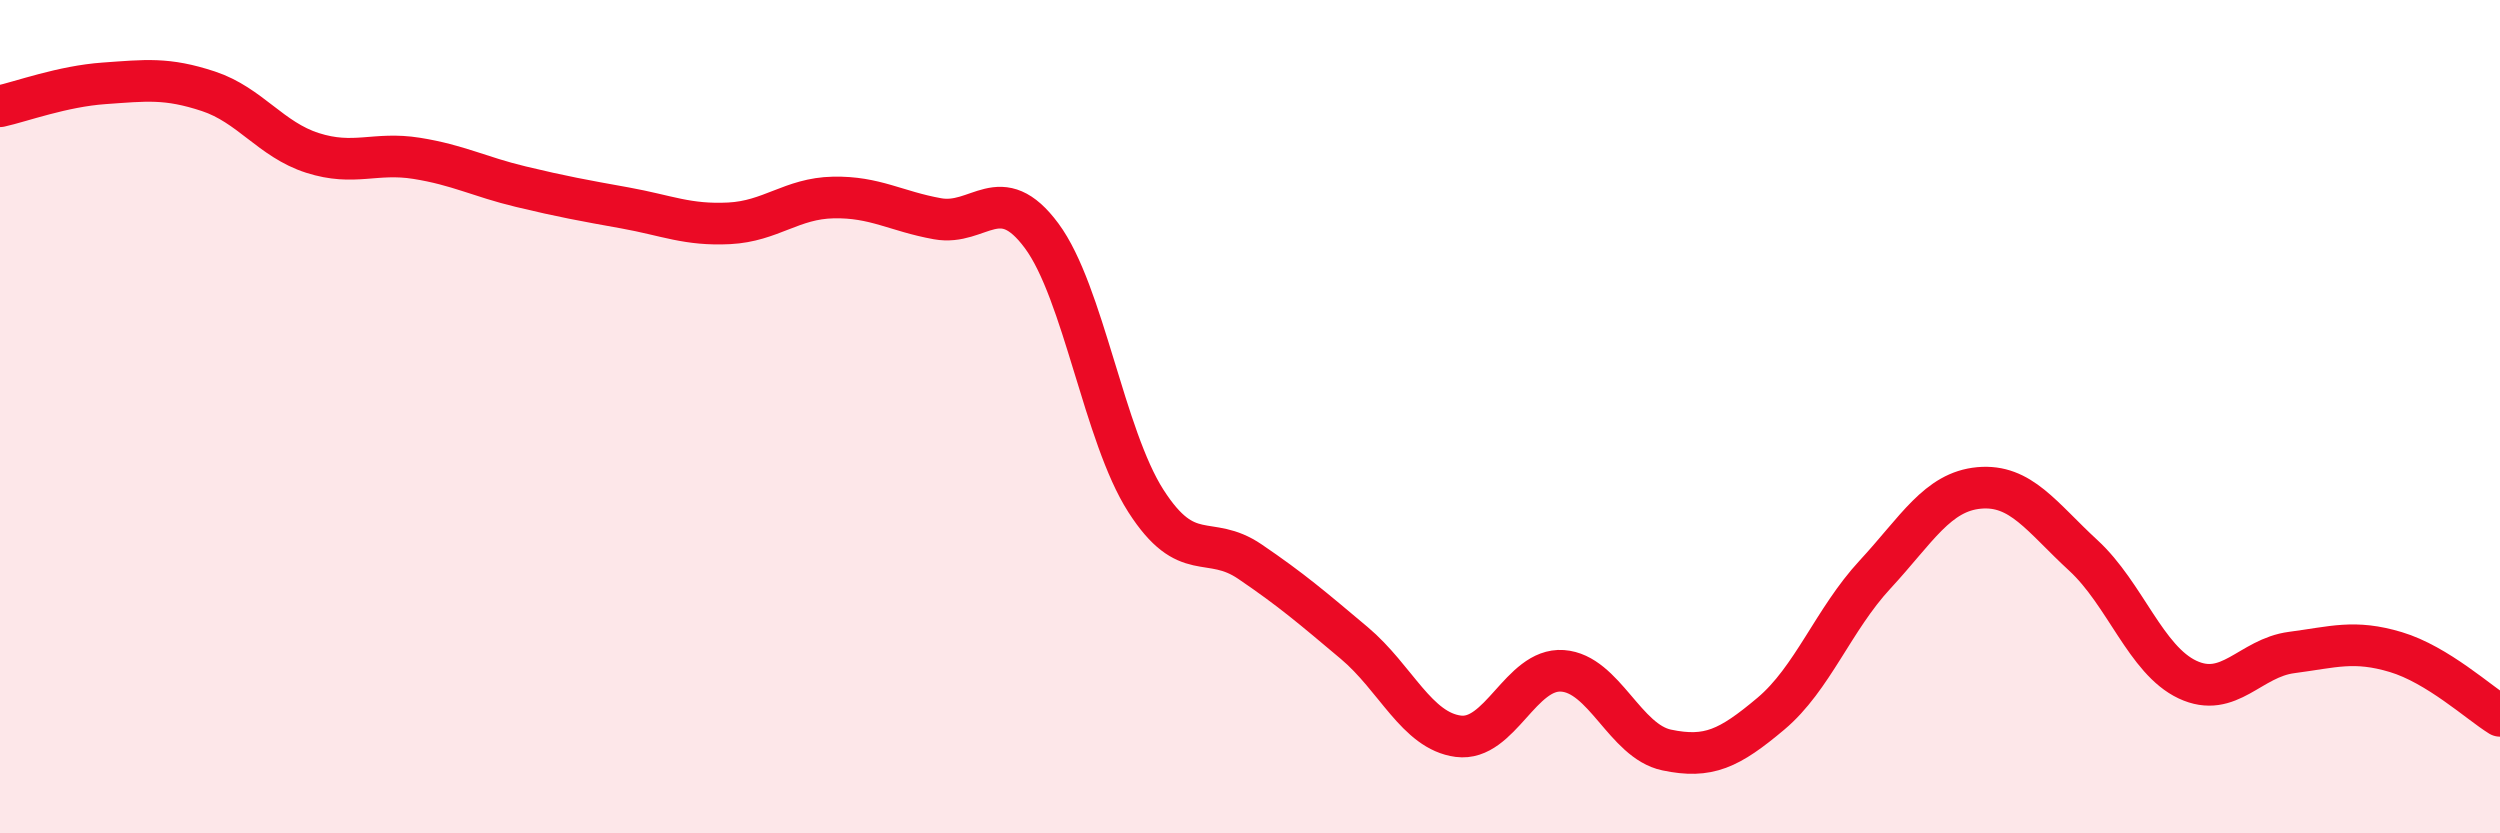
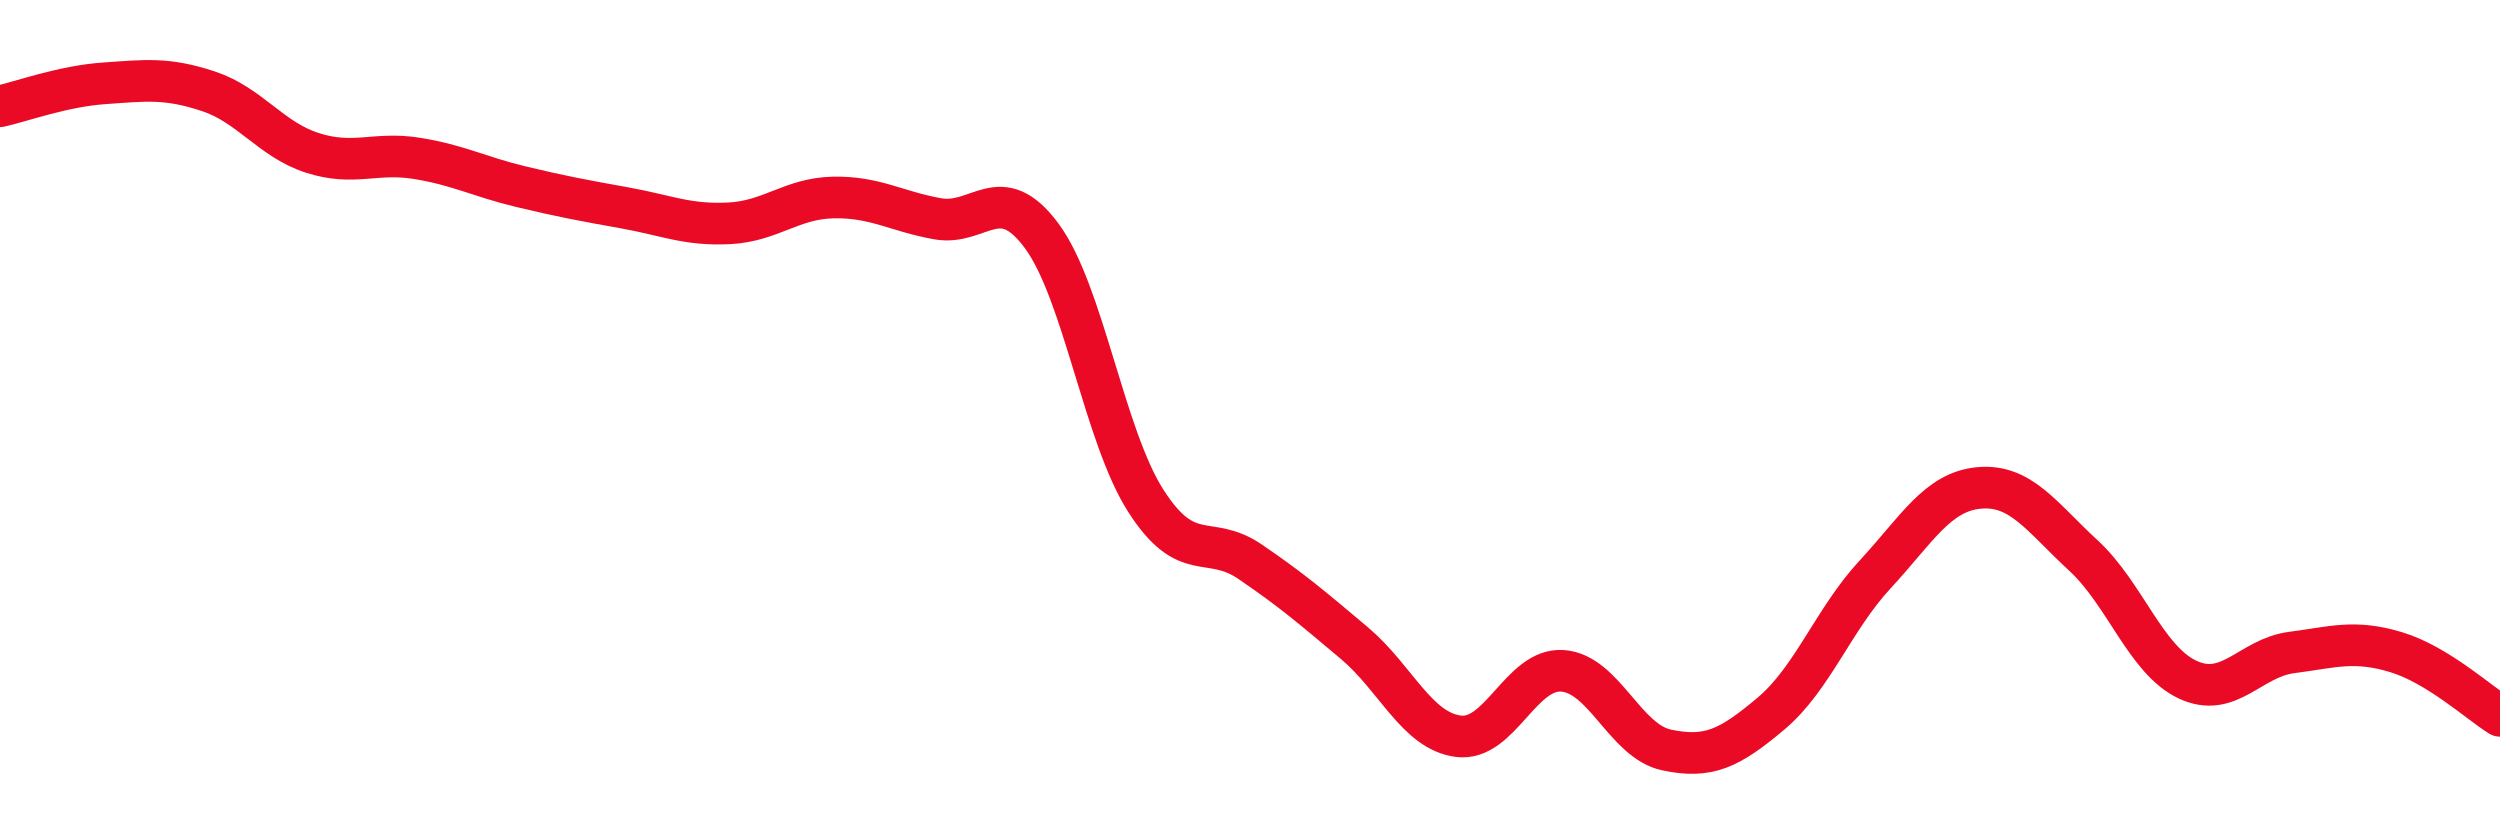
<svg xmlns="http://www.w3.org/2000/svg" width="60" height="20" viewBox="0 0 60 20">
-   <path d="M 0,2.55 C 0.5,2.44 1.5,2.07 2.5,2 C 3.5,1.93 4,1.86 5,2.19 C 6,2.52 6.5,3.35 7.5,3.67 C 8.5,3.99 9,3.64 10,3.8 C 11,3.96 11.5,4.24 12.5,4.48 C 13.5,4.72 14,4.81 15,4.99 C 16,5.17 16.5,5.41 17.5,5.36 C 18.5,5.31 19,4.76 20,4.74 C 21,4.72 21.5,5.07 22.5,5.25 C 23.5,5.43 24,4.31 25,5.66 C 26,7.01 26.5,10.46 27.5,12.02 C 28.5,13.58 29,12.8 30,13.48 C 31,14.16 31.5,14.59 32.5,15.43 C 33.5,16.27 34,17.54 35,17.67 C 36,17.8 36.5,16.03 37.5,16.1 C 38.5,16.17 39,17.79 40,18 C 41,18.21 41.5,17.97 42.5,17.13 C 43.5,16.29 44,14.87 45,13.79 C 46,12.71 46.5,11.8 47.5,11.71 C 48.5,11.62 49,12.41 50,13.33 C 51,14.25 51.5,15.84 52.5,16.31 C 53.5,16.78 54,15.79 55,15.66 C 56,15.53 56.5,15.35 57.5,15.65 C 58.5,15.95 59.5,16.87 60,17.18L60 20L0 20Z" fill="#EB0A25" opacity="0.1" stroke-linecap="round" stroke-linejoin="round" />
  <path d="M 0,2.55 C 0.5,2.44 1.5,2.07 2.5,2 C 3.5,1.93 4,1.86 5,2.19 C 6,2.52 6.5,3.35 7.5,3.67 C 8.5,3.99 9,3.64 10,3.8 C 11,3.96 11.5,4.24 12.5,4.48 C 13.5,4.72 14,4.81 15,4.99 C 16,5.17 16.5,5.41 17.5,5.36 C 18.5,5.31 19,4.76 20,4.74 C 21,4.72 21.5,5.07 22.5,5.25 C 23.5,5.43 24,4.31 25,5.66 C 26,7.01 26.5,10.46 27.5,12.02 C 28.5,13.58 29,12.8 30,13.48 C 31,14.16 31.5,14.59 32.5,15.43 C 33.5,16.27 34,17.54 35,17.67 C 36,17.8 36.5,16.03 37.5,16.1 C 38.5,16.17 39,17.79 40,18 C 41,18.21 41.5,17.97 42.5,17.13 C 43.5,16.29 44,14.87 45,13.79 C 46,12.71 46.5,11.8 47.5,11.71 C 48.5,11.62 49,12.41 50,13.33 C 51,14.25 51.5,15.84 52.5,16.31 C 53.5,16.78 54,15.79 55,15.66 C 56,15.53 56.5,15.35 57.5,15.65 C 58.5,15.95 59.5,16.87 60,17.18" stroke="#EB0A25" stroke-width="1" fill="none" stroke-linecap="round" stroke-linejoin="round" />
</svg>